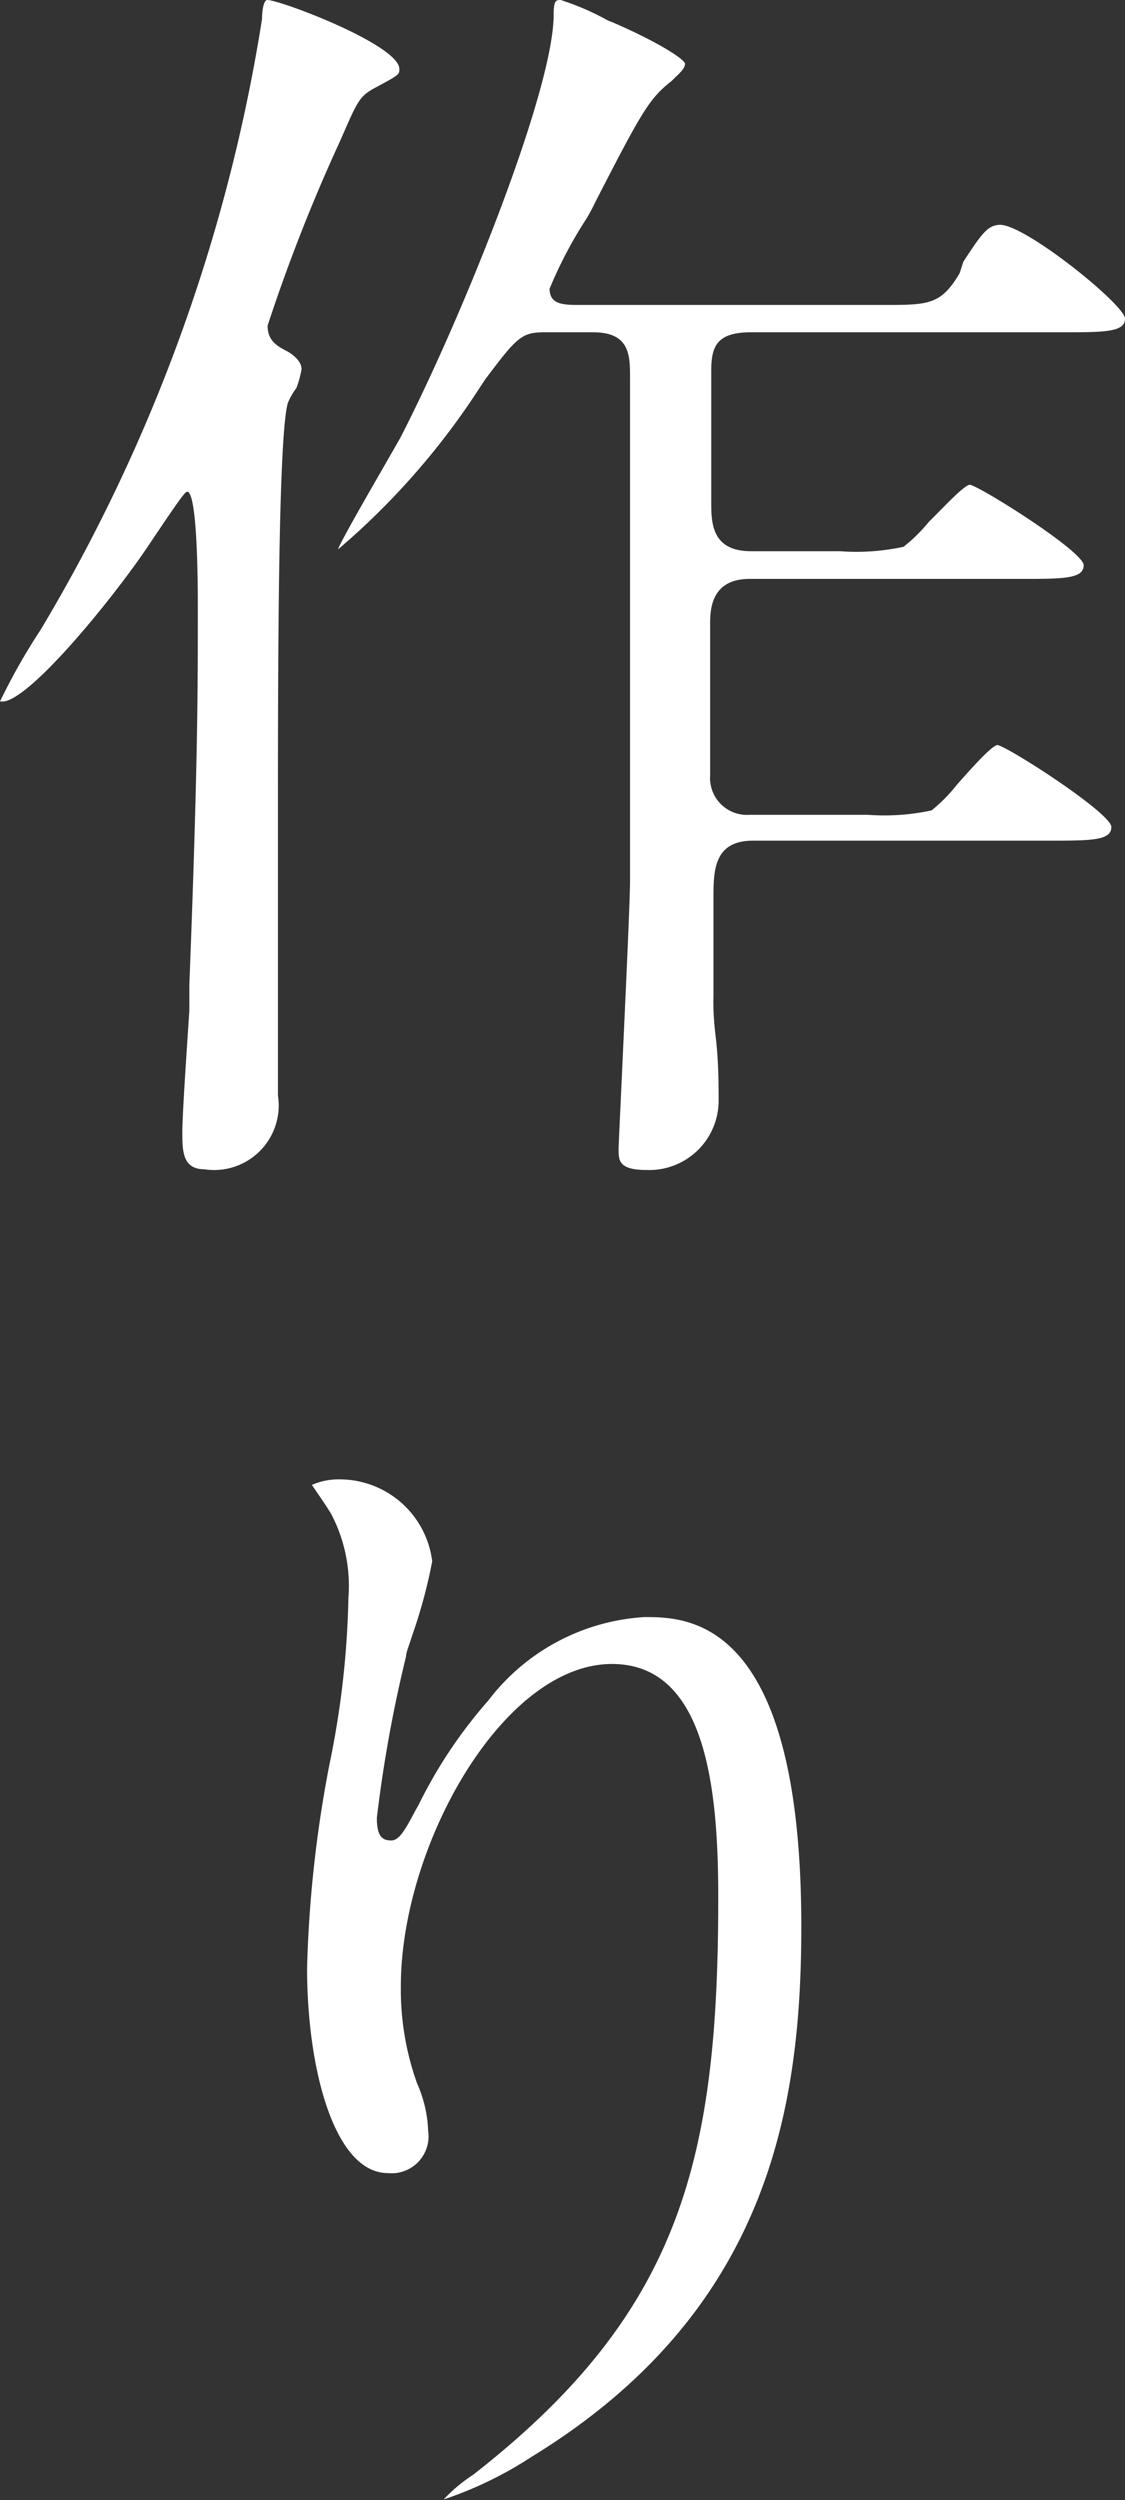
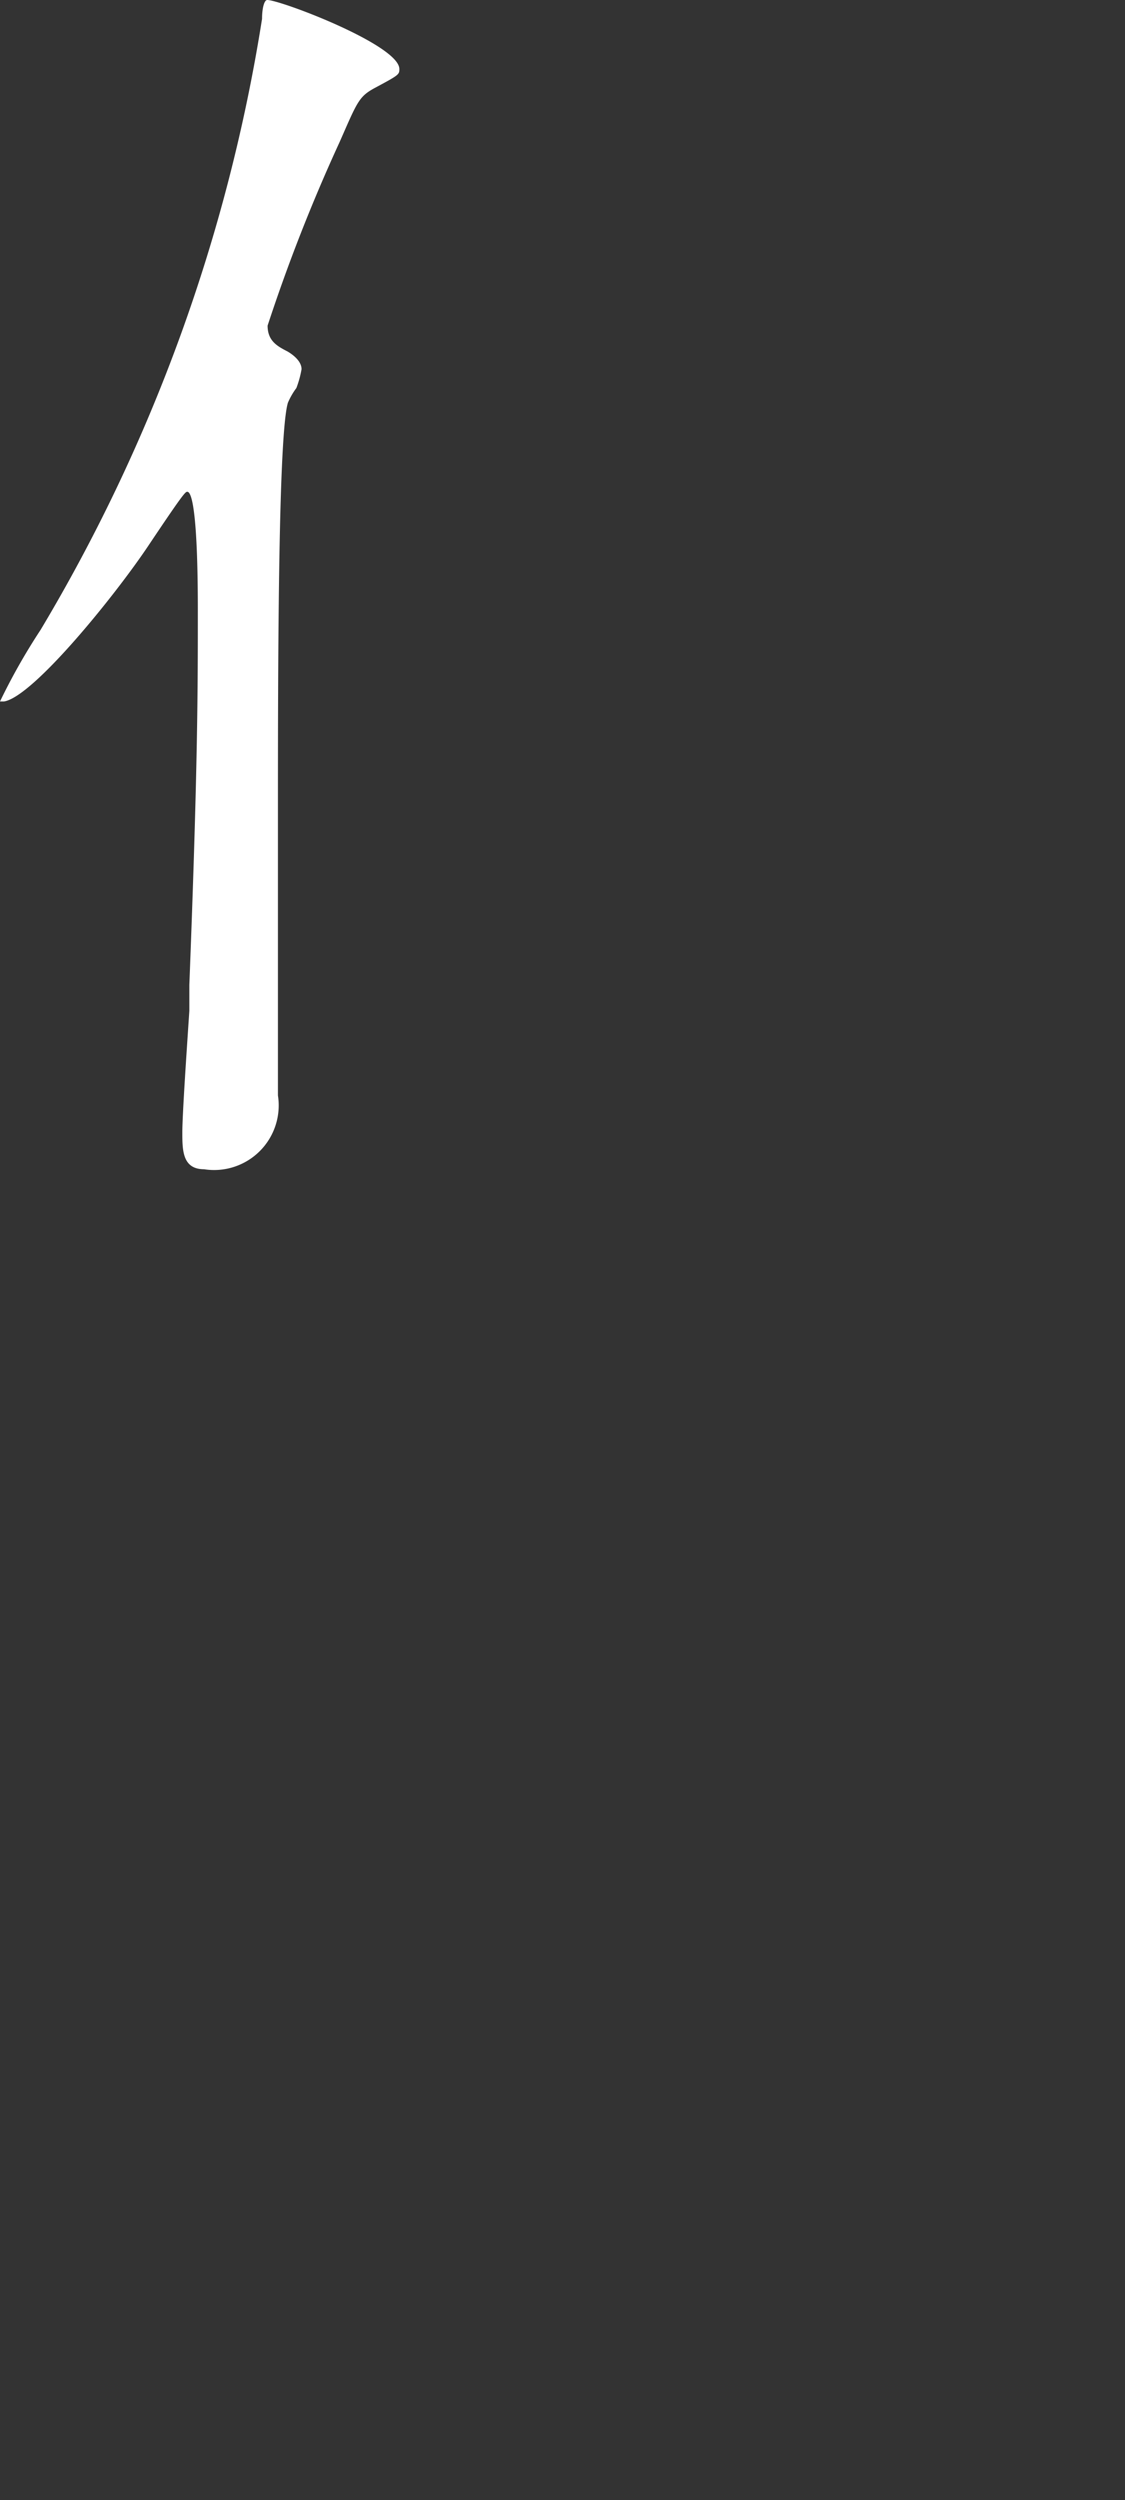
<svg xmlns="http://www.w3.org/2000/svg" viewBox="0 0 30.48 67.72">
  <rect x="0" y="0" width="30.48" height="67.72" fill="#333333" stroke="none" />
  <g style="fill:#fff;">
-     <path d="M27.1,6.09c-.34,0-.51.25-1,1L26,7.4c-.51.86-.84.86-2.07.86H15.73c-.45,0-.84,0-.84-.44a11.71,11.71,0,0,1,1-1.9,4.32,4.32,0,0,0,.23-.43C17.4,3,17.59,2.67,18.2,2.19l.1-.1c.13-.12.26-.25.26-.36S17.9,1.17,16.61.61L16.46.55A7,7,0,0,0,15.19,0C15.07,0,15,0,15,.4c0,2.06-2.51,8.27-4.16,11.47l-.43.75c-.42.73-1.21,2.1-1.25,2.26s0,0,0,0a20,20,0,0,0,3.87-4.43l.12-.18C14,9.14,14.13,9,14.75,9h1.32c1,0,1,.63,1,1.24,0,.78,0,1.72,0,2.76,0,3.69,0,8.27,0,10.83,0,.58-.13,3.3-.22,5.29-.05,1.07-.09,1.92-.09,2,0,.31,0,.57.76.57a1.88,1.88,0,0,0,1.95-1.87c0-.36,0-1.09-.08-1.74s-.06-1-.06-1.16,0-.62,0-1.11,0-1.22,0-1.48c0-.73,0-1.56,1.07-1.56h8c1.16,0,1.71,0,1.71-.37s-2.74-2.14-3.08-2.22c-.16,0-.77.7-1.1,1.07a4.35,4.35,0,0,1-.69.7,6.08,6.08,0,0,1-1.73.12H20.31A1,1,0,0,1,19.24,21V16.92c0-.37,0-1.24,1.07-1.24h7.34c1.15,0,1.71,0,1.71-.37s-2.76-2.11-3.08-2.18c-.16,0-.78.68-1.11,1a4.37,4.37,0,0,1-.69.68,6,6,0,0,1-1.72.12H20.35c-1.08,0-1.08-.78-1.08-1.35s0-2.87,0-3.54S19.43,9,20.35,9h8.42c1.15,0,1.71,0,1.71-.37S27.79,6.09,27.1,6.09Z" />
    <path d="M7.24,0C7.16,0,7.1.22,7.1.51a46.27,46.27,0,0,1-6,16.55A16.79,16.79,0,0,0,0,19s.06,0,.11,0c.79-.13,3-2.86,3.91-4.22s1-1.46,1.05-1.46.29,0,.29,3.21c0,2.13,0,4.2-.23,10.15,0,.14,0,.38,0,.7-.07,1.05-.19,2.81-.19,3.29s0,1,.59,1a1.75,1.75,0,0,0,2-2c0-.51,0-2,0-3.54s0-3.25,0-3.84c0-3.87,0-10.48.27-11.38a1.9,1.9,0,0,1,.23-.4A2.73,2.73,0,0,0,8.17,10c0-.23-.26-.41-.38-.48-.27-.14-.54-.28-.54-.7A46.73,46.73,0,0,1,9.2,3.85l.11-.25c.38-.87.45-1,.83-1.21l.13-.07c.54-.29.55-.31.55-.45C10.82,1.22,7.6,0,7.24,0Z" />
-     <path d="M21.71,52.18c0-8.38-3.09-8.38-4.25-8.38a5.75,5.75,0,0,0-4.23,2.26,12.84,12.84,0,0,0-1.9,2.85l-.06.1c-.29.55-.45.84-.67.84s-.39-.08-.39-.61A36.46,36.46,0,0,1,11,44.87c0-.11.09-.32.17-.58a14,14,0,0,0,.54-2,2.53,2.53,0,0,0-2.49-2.22,1.81,1.81,0,0,0-.77.15l.28.41c.14.21.23.35.26.41a4.18,4.18,0,0,1,.45,2.23,24.35,24.35,0,0,1-.51,4.5,33.31,33.31,0,0,0-.61,5.54c0,2.76.75,5.55,2.19,5.55a1,1,0,0,0,1.09-1.14,3.46,3.46,0,0,0-.3-1.29,7.55,7.55,0,0,1-.44-2.63c0-3.81,2.77-8.73,5.72-8.73,2.55,0,2.88,3.37,2.88,6.32,0,7.09-1,11.24-6.64,15.64a4.31,4.31,0,0,0-.8.67,10.39,10.39,0,0,0,2.39-1.16C20.84,62.6,21.71,57.06,21.71,52.18Z" />
  </g>
</svg>